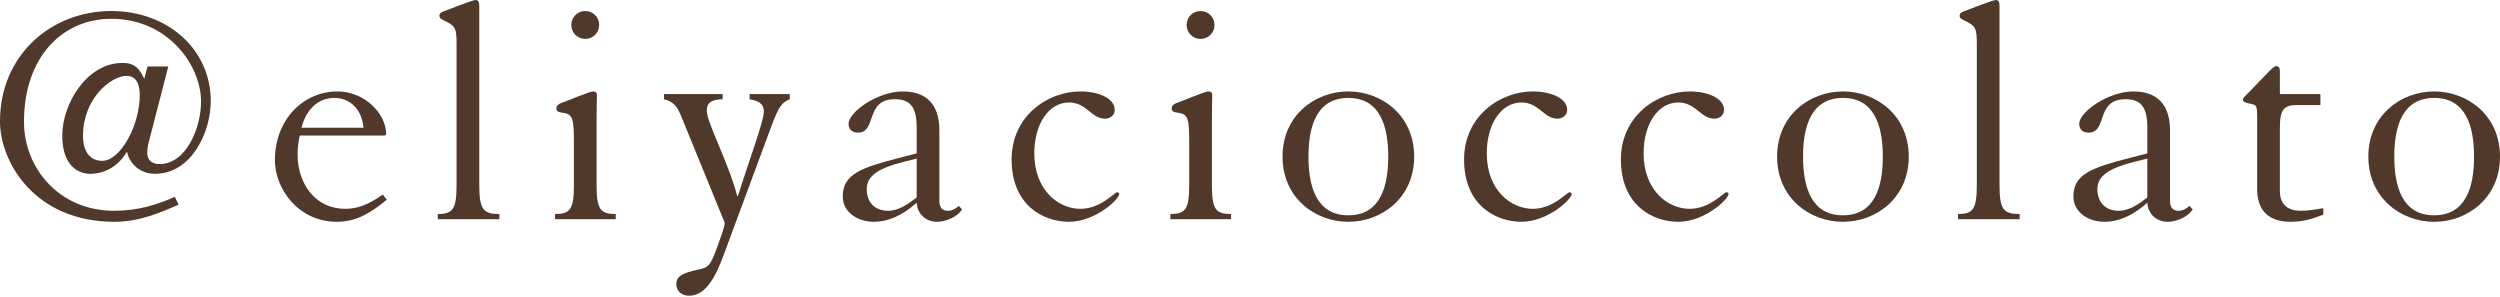
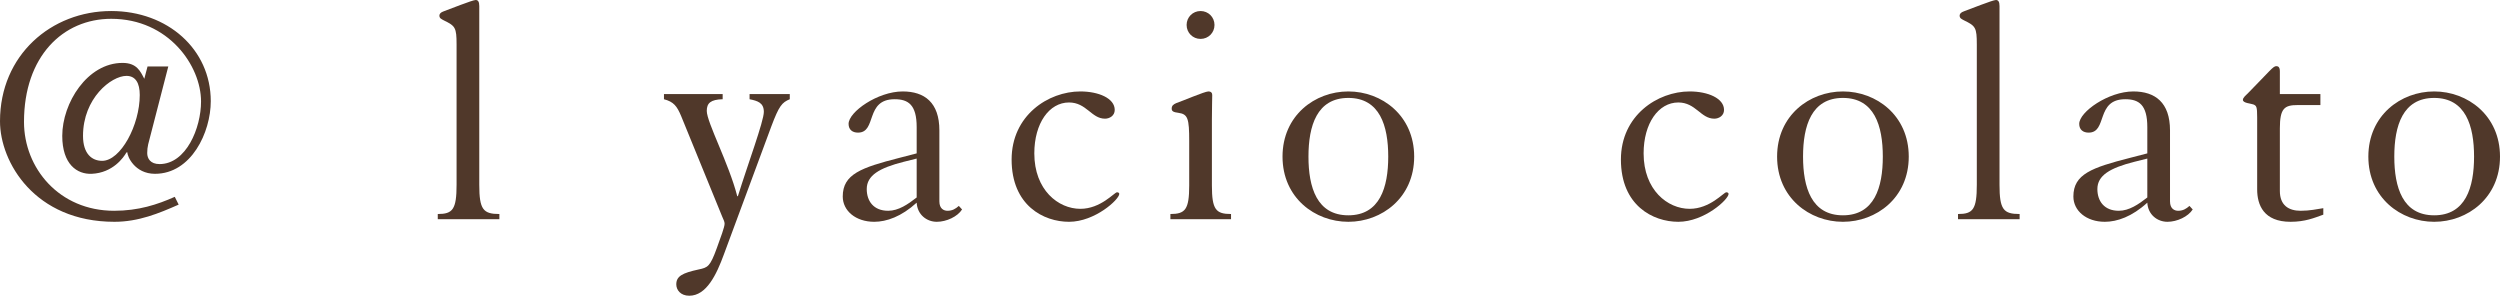
<svg xmlns="http://www.w3.org/2000/svg" width="926" height="110" viewBox="0 0 926 110" fill="none">
  <path d="M30.747 50.325C30.747 36.393 41.197 28.105 46.842 28.105C50.205 28.105 51.766 30.747 51.766 35.191C51.766 46.361 44.68 59.573 37.834 59.573C34.111 59.573 30.747 57.051 30.747 50.325ZM53.448 29.186C52.007 26.424 50.685 23.301 45.401 23.301C32.309 23.301 23.061 38.194 23.061 50.325C23.061 60.895 28.586 64.618 33.99 64.378C41.797 64.017 45.761 58.372 46.842 56.45H47.202C47.082 57.772 49.845 64.378 57.411 64.378C70.863 64.378 78.07 49.004 78.07 37.474C78.07 18.256 62.096 4.084 41.197 4.084C18.977 4.084 0 20.418 0 44.92C0 60.054 12.851 82.153 42.398 82.153C51.286 82.153 58.853 79.031 66.179 75.788L64.738 72.905C58.252 75.788 51.286 78.07 42.278 78.07C21.86 78.07 8.888 62.216 8.888 45.16C8.888 20.899 23.301 6.966 41.197 6.966C62.456 6.966 74.467 24.382 74.467 37.594C74.467 47.442 68.942 60.774 59.093 60.774C55.73 60.774 54.529 58.733 54.529 56.691C54.529 55.61 54.649 54.409 54.889 53.448L62.336 24.622H54.649L53.448 29.186Z" fill="#50382A" />
-   <path d="M141.823 50.205C142.664 50.205 143.024 50.085 143.024 49.604C143.024 42.158 135.097 33.87 125.008 33.87C112.397 33.87 101.828 44.2 101.828 59.333C101.828 69.903 110.475 82.153 124.768 82.153C132.575 82.153 137.86 78.31 143.265 73.986L141.823 72.064C136.539 75.668 132.695 77.349 127.891 77.349C116.721 77.349 110.235 67.981 110.235 57.291C110.235 54.048 110.595 52.007 111.076 50.205H141.823ZM111.676 47.322C112.998 41.917 116.841 36.272 123.807 36.272C129.933 36.272 134.137 40.837 134.617 47.322H111.676Z" fill="#50382A" />
  <path d="M162.149 81.193H184.969V79.271C178.964 79.271 177.523 77.589 177.523 68.461V2.282C177.523 0.601 177.042 0 176.201 0C175 0 166.353 3.483 164.311 4.204C163.23 4.564 162.749 5.165 162.749 5.765C162.749 6.846 163.59 7.086 164.431 7.567C168.635 9.609 169.115 10.209 169.115 16.455V68.461C169.115 77.589 167.674 79.271 162.149 79.271V81.193Z" fill="#50382A" />
-   <path d="M205.602 81.193H228.062V79.271C222.417 79.271 220.976 77.589 220.976 68.701V44.2C220.976 40.236 221.096 36.392 221.096 35.191C221.096 34.471 220.736 33.87 219.655 33.87C218.334 33.87 209.926 37.474 207.764 38.194C206.683 38.675 206.083 39.155 206.083 40.236C206.083 41.197 206.683 41.557 208.605 41.797C212.088 42.278 212.569 43.959 212.569 52.247V68.701C212.569 77.589 211.127 79.271 205.602 79.271V81.193ZM211.608 9.248C211.608 12.131 213.89 14.413 216.772 14.413C219.655 14.413 221.937 12.131 221.937 9.248C221.937 6.366 219.655 4.084 216.772 4.084C213.89 4.084 211.608 6.366 211.608 9.248Z" fill="#50382A" />
  <path d="M245.933 34.831V36.753C249.536 37.714 250.737 39.275 252.299 42.998L267.552 80.352C268.033 81.433 268.393 82.153 268.393 82.874C268.393 84.075 266.952 87.919 265.511 91.882C262.988 98.848 262.148 99.089 258.785 99.809C252.659 101.13 250.497 102.332 250.497 105.334C250.497 107.376 252.059 109.538 255.301 109.538C261.667 109.538 265.39 101.731 268.153 94.164L285.689 46.842C288.571 39.155 289.652 37.954 292.535 36.753V34.831H277.641V36.753C280.644 37.353 282.926 38.074 282.926 41.437C282.926 44.92 276.921 61.015 273.318 72.665H273.077C269.955 60.534 261.787 45.281 261.787 41.077C261.787 38.194 263.229 36.873 267.673 36.753V34.831H245.933Z" fill="#50382A" />
  <path d="M339.537 73.145C336.294 75.668 332.811 78.07 328.968 78.07C323.563 78.07 321.041 74.467 321.041 70.023C321.041 64.978 325.725 62.216 334.733 59.934L339.537 58.733V73.145ZM339.537 56.811L333.051 58.492C318.999 62.096 312.153 64.498 312.153 72.785C312.153 78.07 316.957 82.153 323.803 82.153C328.367 82.153 333.892 80.232 339.537 75.067C339.777 79.511 343.26 82.153 346.984 82.153C350.587 82.153 354.671 80.232 356.352 77.589L355.151 76.268C353.95 77.349 352.749 78.07 350.947 78.07C349.626 78.07 347.945 77.349 347.945 74.587V48.283C347.945 37.954 342.42 33.87 334.372 33.87C325.124 33.87 314.315 41.437 314.315 45.881C314.315 48.043 315.756 49.124 317.798 49.124C324.884 49.124 320.32 36.753 331.37 36.753C336.414 36.753 339.537 38.795 339.537 47.082V56.811Z" fill="#50382A" />
  <path d="M383.11 56.811C383.11 45.641 388.635 37.954 395.961 37.954C402.447 37.954 404.249 43.959 409.293 43.959C410.975 43.959 412.896 42.878 412.896 40.716C412.896 36.392 406.891 33.87 400.165 33.87C388.274 33.87 374.702 42.758 374.702 59.093C374.702 76.148 386.593 82.153 395.961 82.153C405.57 82.153 414.578 73.866 414.578 71.824C414.578 71.464 414.218 71.224 413.737 71.224C412.776 71.224 407.732 77.349 400.165 77.349C391.998 77.349 383.11 70.383 383.11 56.811Z" fill="#50382A" />
  <path d="M433.516 81.193H455.976V79.271C450.331 79.271 448.889 77.589 448.889 68.701V44.2C448.889 40.236 449.009 36.392 449.009 35.191C449.009 34.471 448.649 33.87 447.568 33.87C446.247 33.87 437.839 37.474 435.677 38.194C434.596 38.675 433.996 39.155 433.996 40.236C433.996 41.197 434.596 41.557 436.518 41.797C440.001 42.278 440.482 43.959 440.482 52.247V68.701C440.482 77.589 439.04 79.271 433.516 79.271V81.193ZM439.521 9.248C439.521 12.131 441.803 14.413 444.685 14.413C447.568 14.413 449.85 12.131 449.85 9.248C449.85 6.366 447.568 4.084 444.685 4.084C441.803 4.084 439.521 6.366 439.521 9.248Z" fill="#50382A" />
  <path d="M499.429 33.87C487.058 33.87 475.047 42.758 475.047 58.012C475.047 73.266 487.058 82.153 499.429 82.153C511.8 82.153 523.811 73.266 523.811 58.012C523.811 42.758 511.8 33.87 499.429 33.87ZM499.429 36.272C511.08 36.272 514.202 46.602 514.202 58.012C514.202 69.422 511.08 79.751 499.429 79.751C487.779 79.751 484.656 69.422 484.656 58.012C484.656 46.602 487.779 36.272 499.429 36.272Z" fill="#50382A" />
-   <path d="M550.702 56.811C550.702 45.641 556.227 37.954 563.553 37.954C570.039 37.954 571.841 43.959 576.885 43.959C578.567 43.959 580.488 42.878 580.488 40.716C580.488 36.392 574.483 33.87 567.757 33.87C555.866 33.87 542.294 42.758 542.294 59.093C542.294 76.148 554.185 82.153 563.553 82.153C573.162 82.153 582.17 73.866 582.17 71.824C582.17 71.464 581.81 71.224 581.329 71.224C580.368 71.224 575.324 77.349 567.757 77.349C559.59 77.349 550.702 70.383 550.702 56.811Z" fill="#50382A" />
  <path d="M608.794 56.811C608.794 45.641 614.319 37.954 621.646 37.954C628.132 37.954 629.933 43.959 634.978 43.959C636.659 43.959 638.581 42.878 638.581 40.716C638.581 36.392 632.576 33.87 625.85 33.87C613.959 33.87 600.387 42.758 600.387 59.093C600.387 76.148 612.278 82.153 621.646 82.153C631.255 82.153 640.263 73.866 640.263 71.824C640.263 71.464 639.902 71.224 639.422 71.224C638.461 71.224 633.416 77.349 625.85 77.349C617.682 77.349 608.794 70.383 608.794 56.811Z" fill="#50382A" />
  <path d="M682.621 33.87C670.25 33.87 658.239 42.758 658.239 58.012C658.239 73.266 670.25 82.153 682.621 82.153C694.992 82.153 707.003 73.266 707.003 58.012C707.003 42.758 694.992 33.87 682.621 33.87ZM682.621 36.272C694.272 36.272 697.394 46.602 697.394 58.012C697.394 69.422 694.272 79.751 682.621 79.751C670.971 79.751 667.848 69.422 667.848 58.012C667.848 46.602 670.971 36.272 682.621 36.272Z" fill="#50382A" />
  <path d="M725.246 81.193H748.066V79.271C742.061 79.271 740.62 77.589 740.62 68.461V2.282C740.62 0.601 740.139 0 739.299 0C738.098 0 729.45 3.483 727.408 4.204C726.327 4.564 725.847 5.165 725.847 5.765C725.847 6.846 726.687 7.086 727.528 7.567C731.732 9.609 732.212 10.209 732.212 16.455V68.461C732.212 77.589 730.771 79.271 725.246 79.271V81.193Z" fill="#50382A" />
  <path d="M795.364 73.145C792.121 75.668 788.638 78.07 784.794 78.07C779.389 78.07 776.867 74.467 776.867 70.023C776.867 64.978 781.551 62.216 790.559 59.934L795.364 58.733V73.145ZM795.364 56.811L788.878 58.492C774.825 62.096 767.979 64.498 767.979 72.785C767.979 78.07 772.783 82.153 779.629 82.153C784.193 82.153 789.718 80.232 795.364 75.067C795.604 79.511 799.087 82.153 802.81 82.153C806.413 82.153 810.497 80.232 812.179 77.589L810.977 76.268C809.776 77.349 808.575 78.07 806.774 78.07C805.452 78.07 803.771 77.349 803.771 74.587V48.283C803.771 37.954 798.246 33.87 790.199 33.87C780.951 33.87 770.141 41.437 770.141 45.881C770.141 48.043 771.582 49.124 773.624 49.124C780.71 49.124 776.146 36.753 787.196 36.753C792.241 36.753 795.364 38.795 795.364 47.082V56.811Z" fill="#50382A" />
  <path d="M859.475 34.831H844.461V26.424C844.461 24.862 843.861 24.502 843.14 24.502C841.939 24.502 840.858 26.183 832.811 34.351C831.85 35.312 830.769 36.152 830.769 36.993C830.769 38.194 833.651 38.314 834.612 38.675C835.813 39.155 836.054 39.515 836.054 43.479V70.143C836.054 75.908 838.456 82.153 848.425 82.153C853.83 82.153 857.192 80.712 860.555 79.511V77.109C858.273 77.469 855.511 78.07 852.148 78.07C847.704 78.07 844.461 76.028 844.461 70.743V47.562C844.461 40.116 846.143 38.915 851.067 38.915H859.475V34.831Z" fill="#50382A" />
  <path d="M901.62 33.87C889.249 33.87 877.238 42.758 877.238 58.012C877.238 73.266 889.249 82.153 901.62 82.153C913.991 82.153 926.002 73.266 926.002 58.012C926.002 42.758 913.991 33.87 901.62 33.87ZM901.62 36.272C913.27 36.272 916.393 46.602 916.393 58.012C916.393 69.422 913.27 79.751 901.62 79.751C889.97 79.751 886.847 69.422 886.847 58.012C886.847 46.602 889.97 36.272 901.62 36.272Z" fill="#50382A" />
</svg>